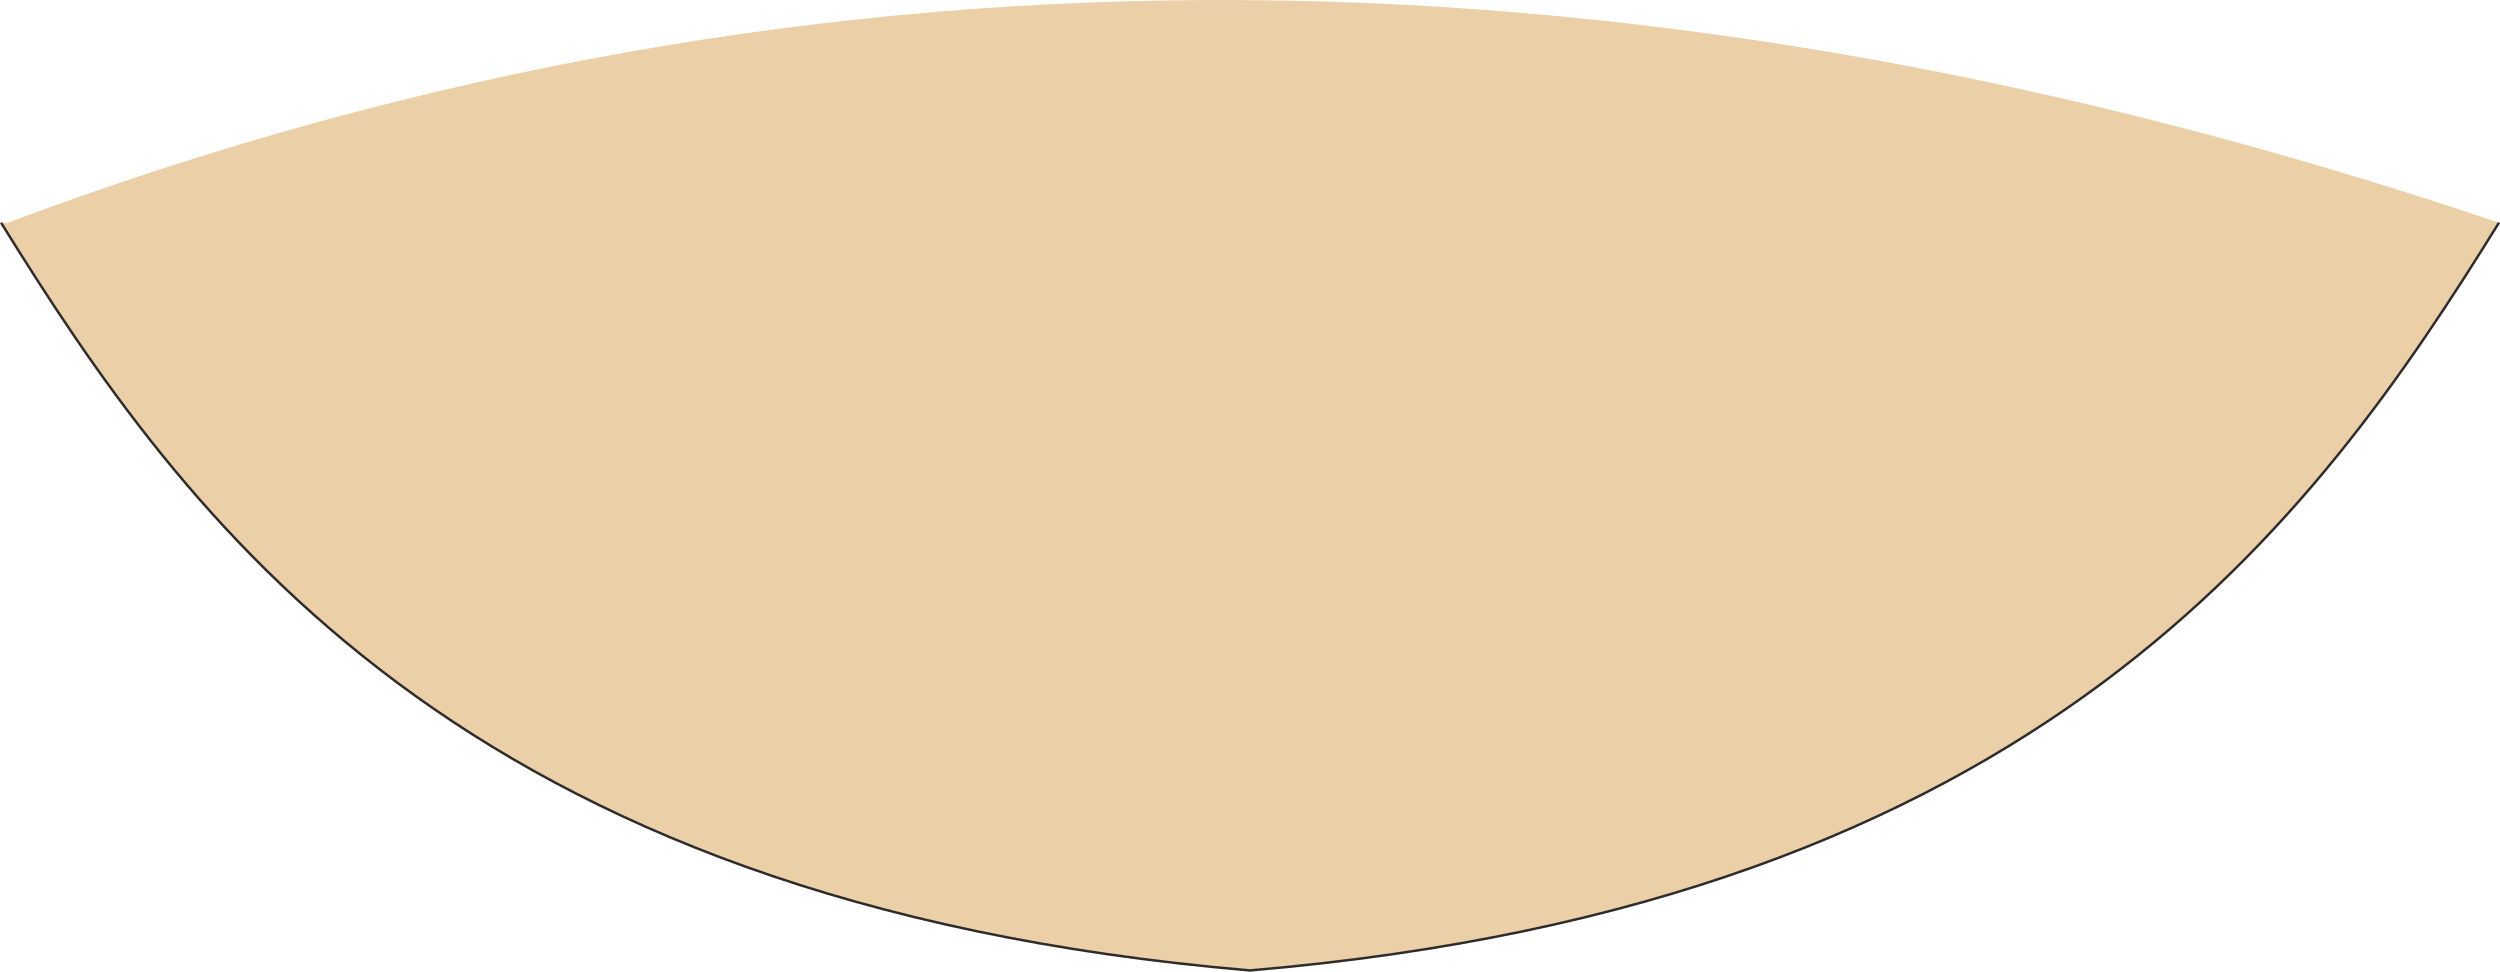
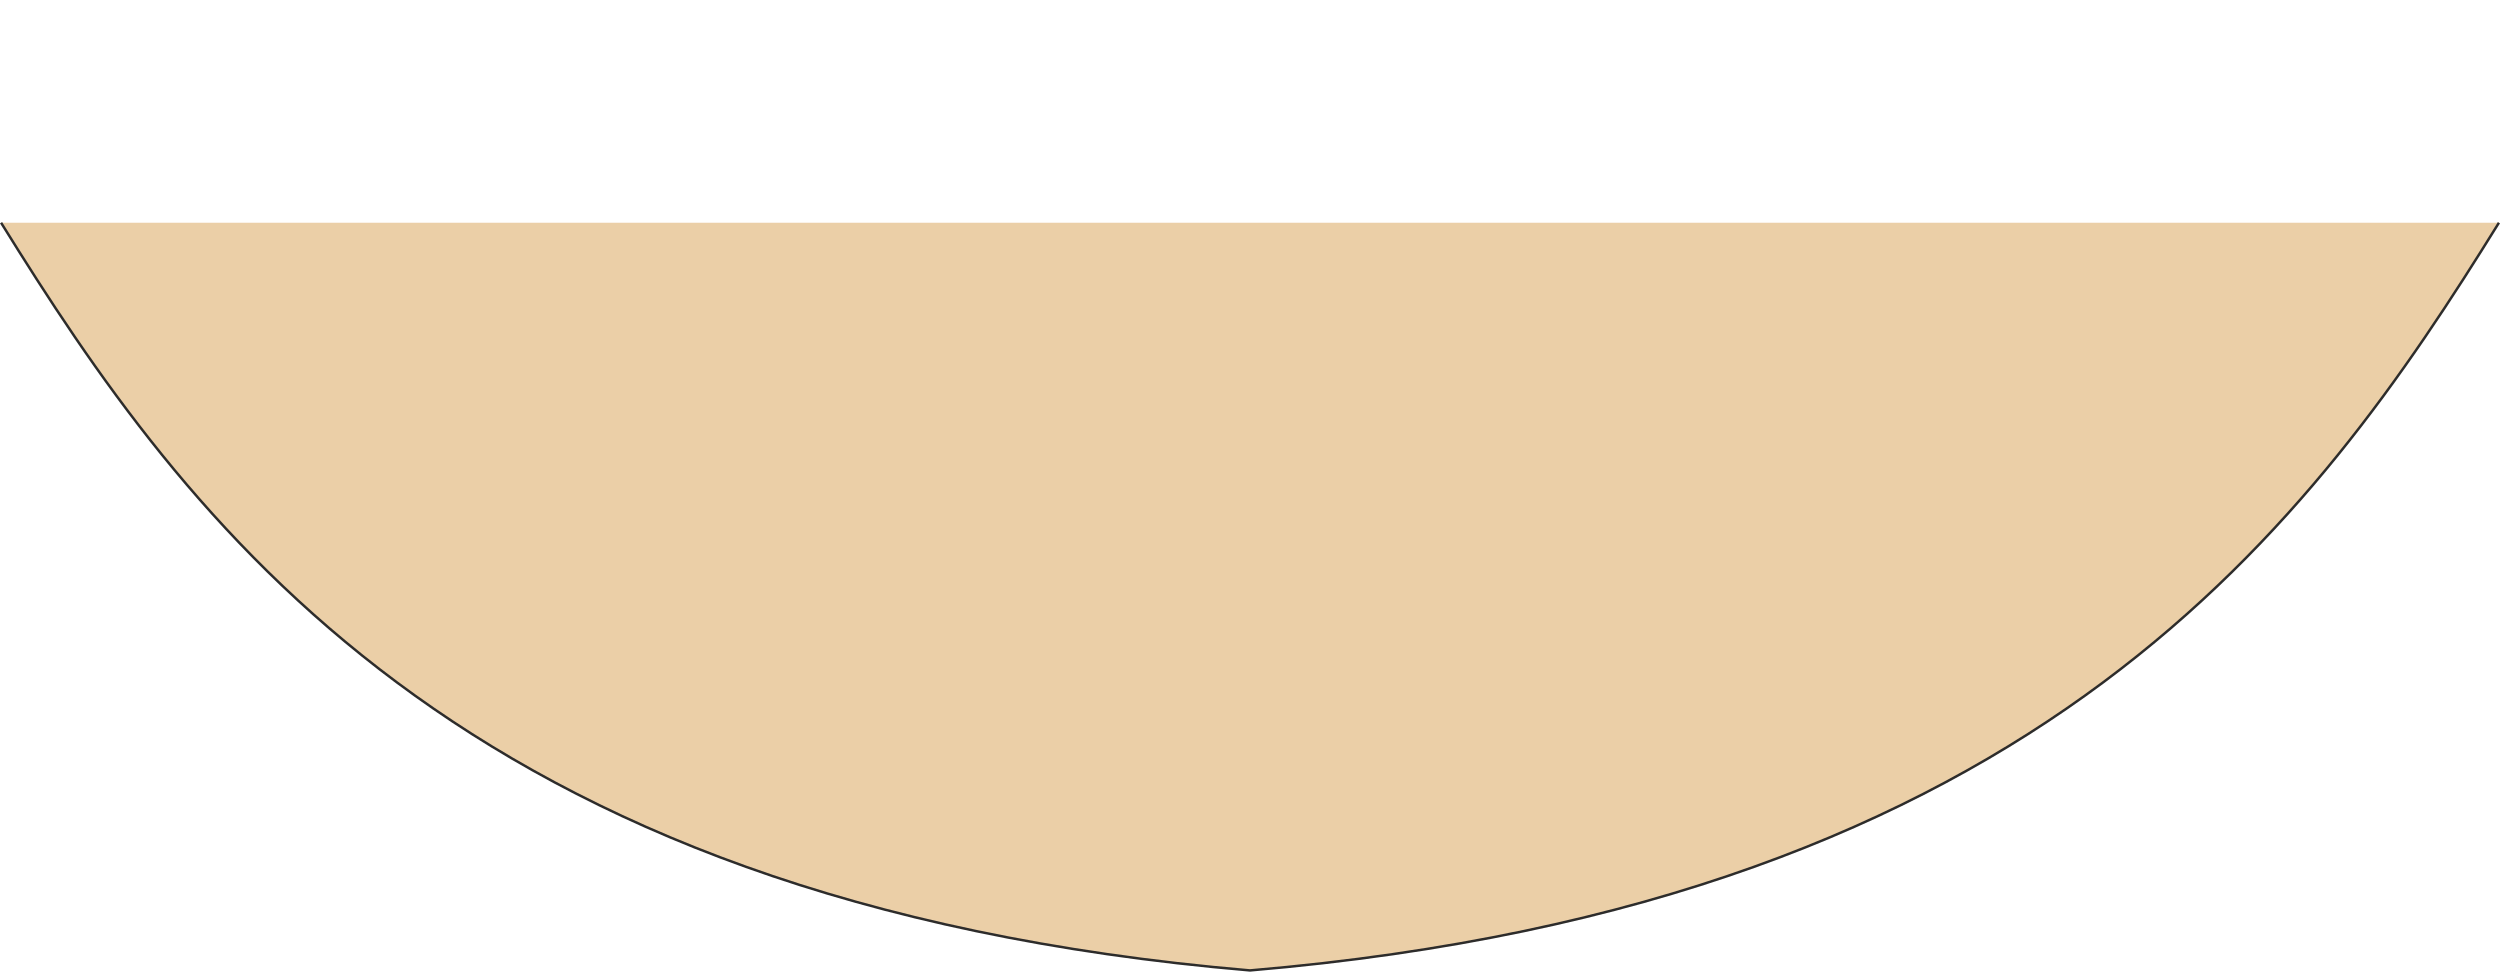
<svg xmlns="http://www.w3.org/2000/svg" width="288.245" height="112.033" viewBox="0 0 216.184 84.024">
-   <path d="M405.638 402.009c-15.912 25.632-39.384 58.824-108 64.656-68.04-5.832-91.512-39.024-107.424-64.656 71.424-26.784 142.848-24.552 215.424 0z" style="fill:#ebcfa7" transform="translate(-189.546 -382.749)" />
  <path d="M405.638 402.009c-15.912 25.632-39.384 58.824-108 64.656-68.616-5.832-92.088-39.024-108-64.656" style="fill:#ebcfa7;stroke:#2d2c2b;stroke-width:.216;stroke-miterlimit:10.433" transform="translate(-189.546 -382.749)" />
</svg>